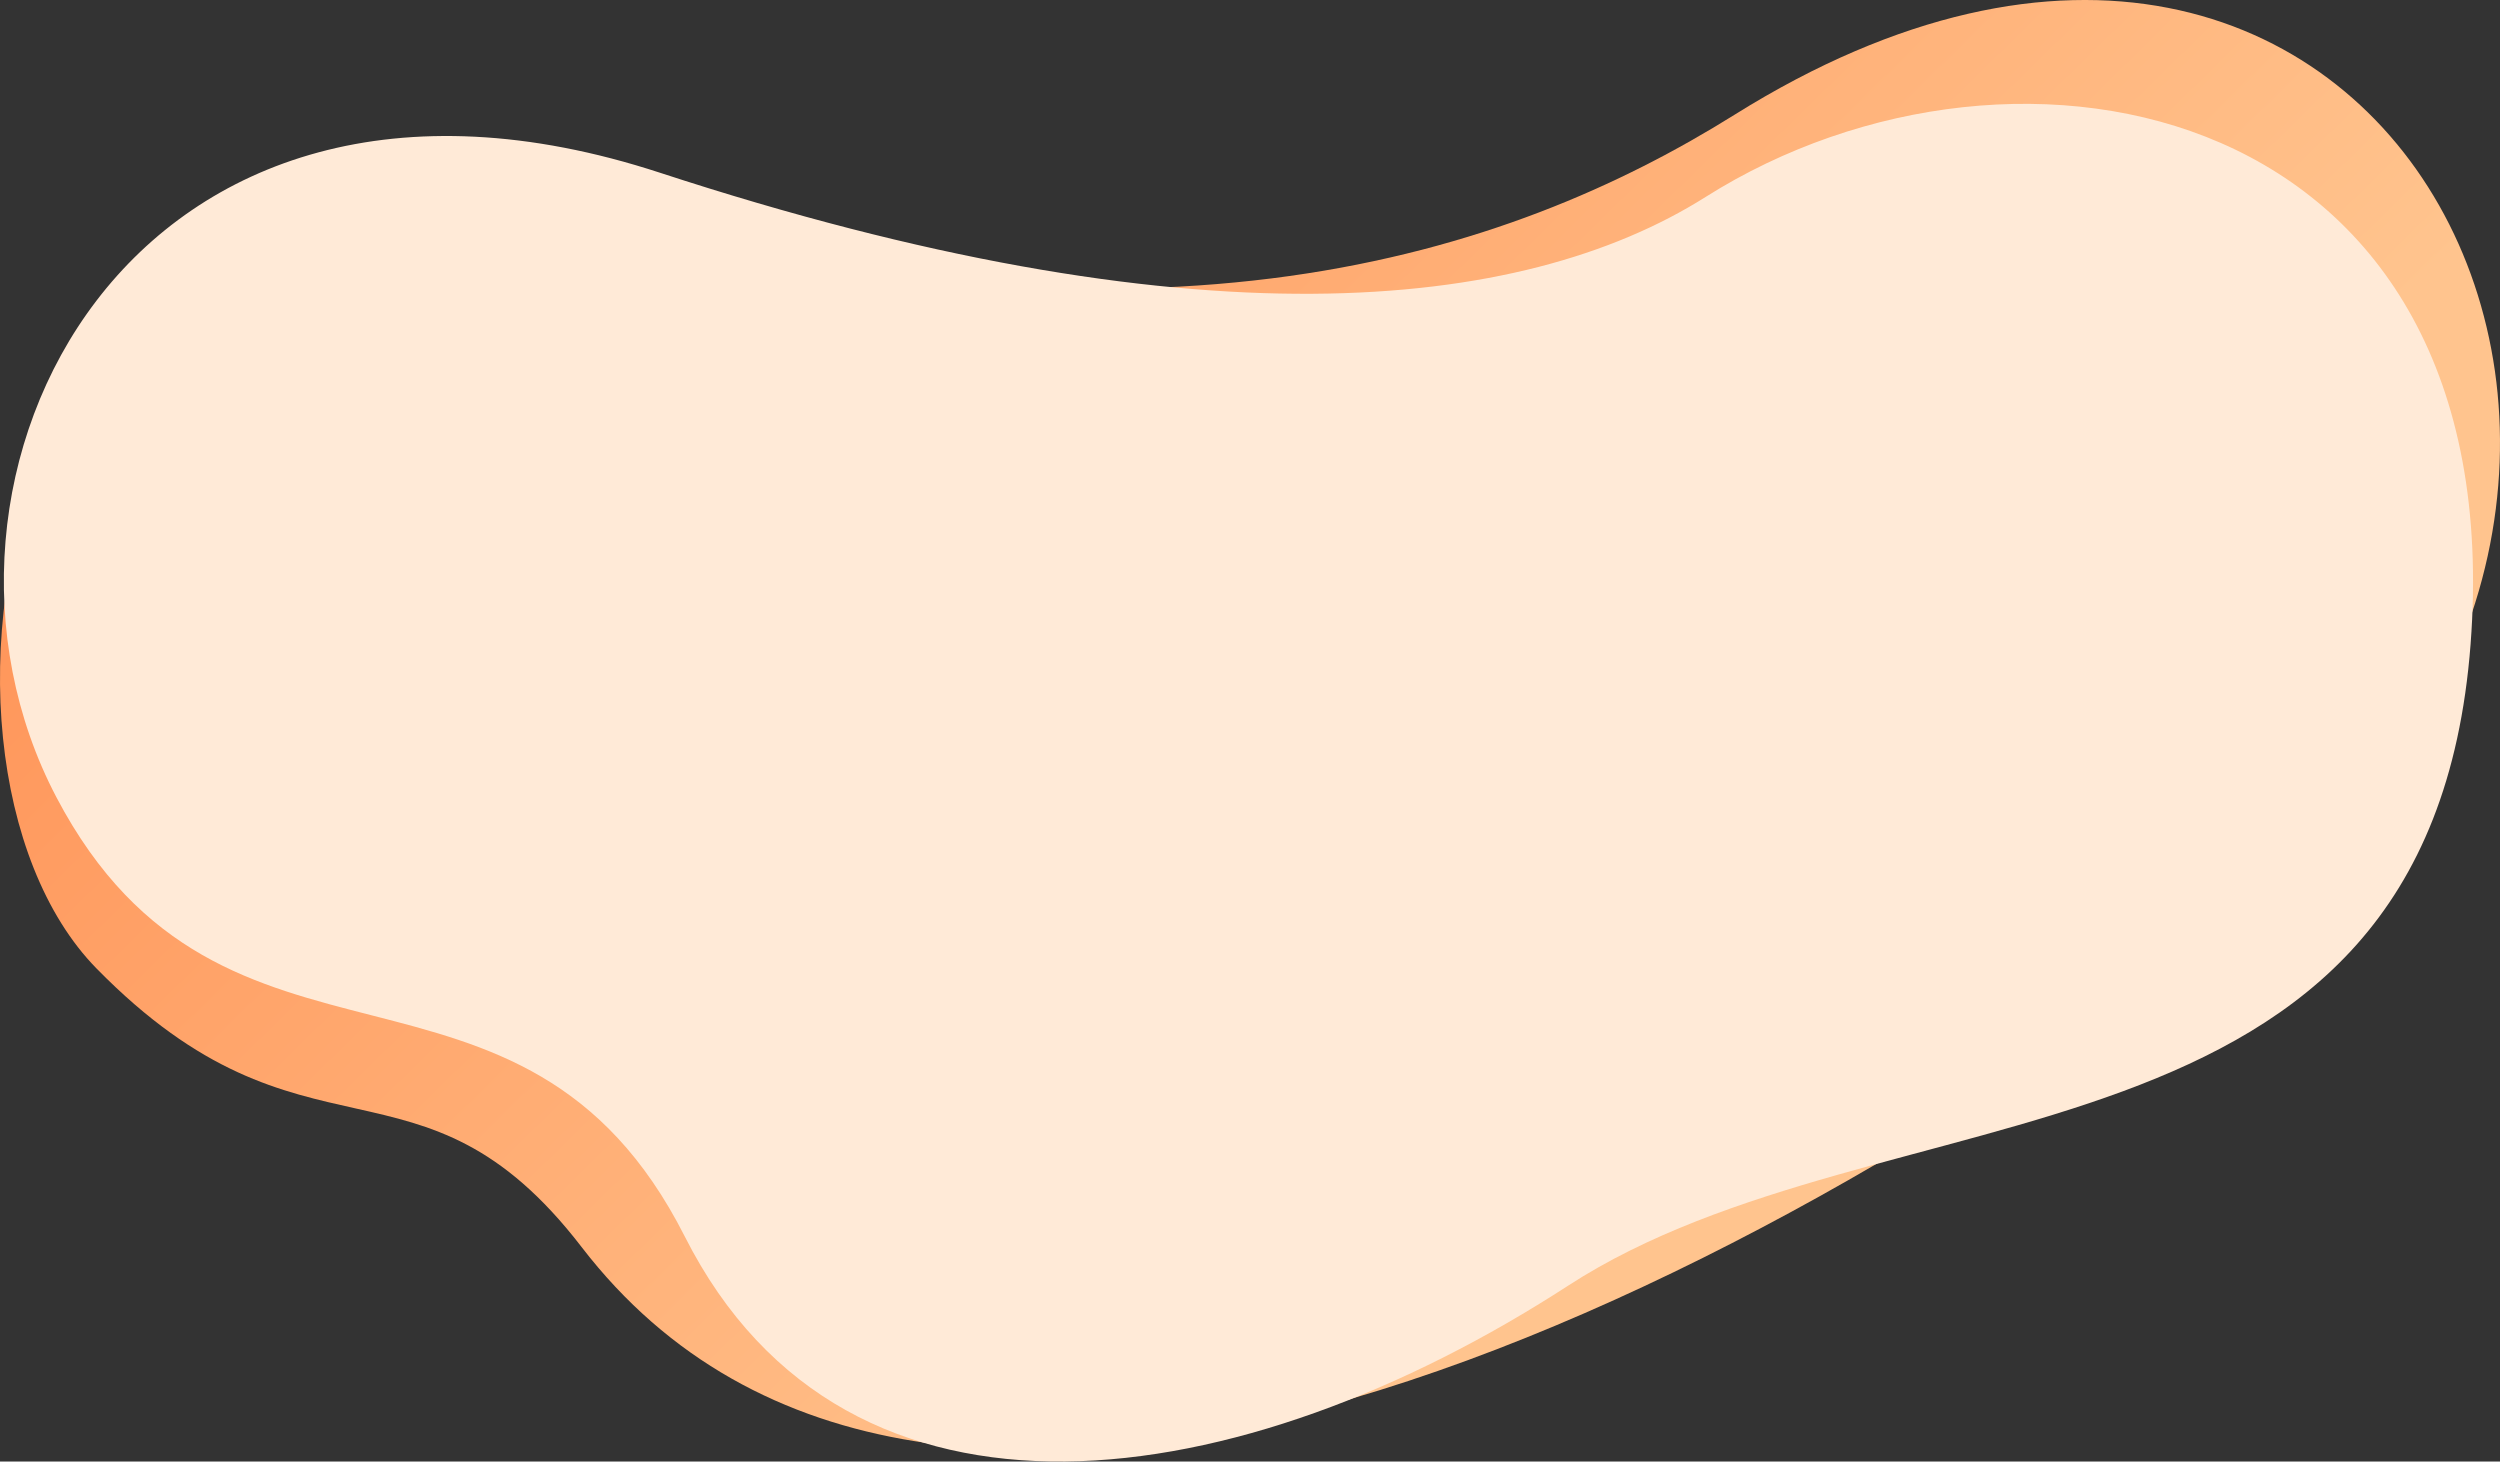
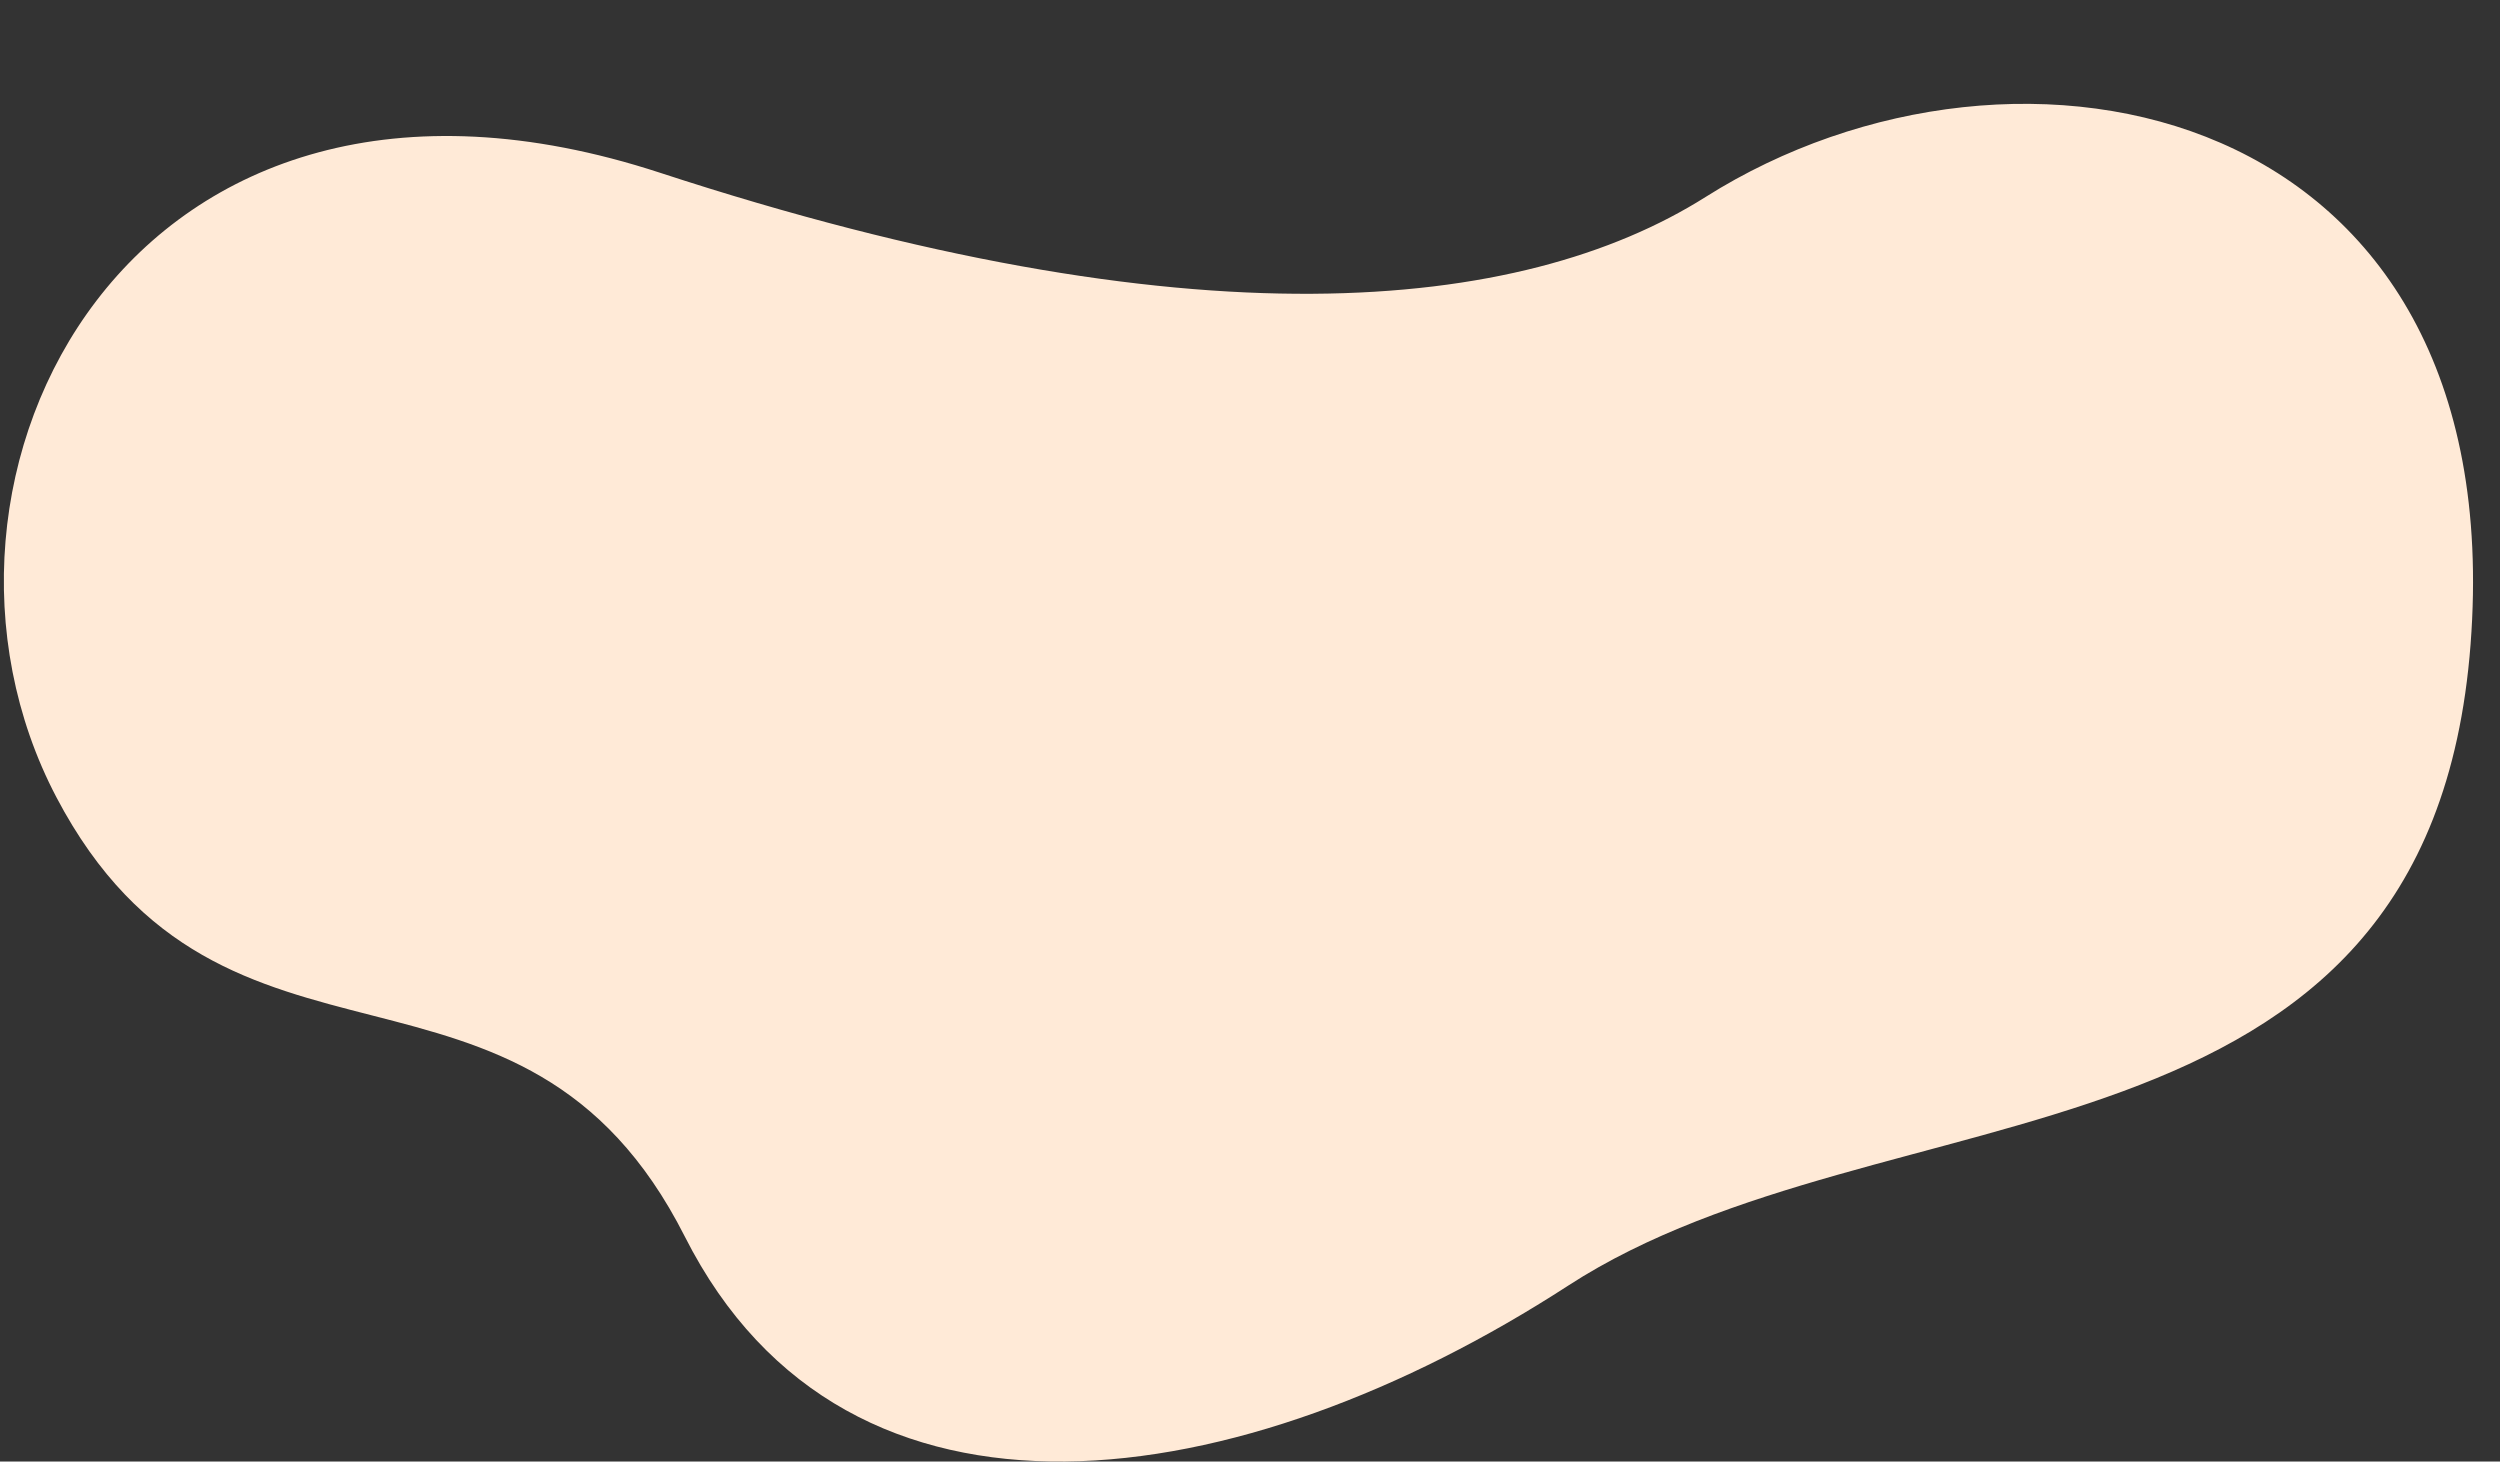
<svg xmlns="http://www.w3.org/2000/svg" width="1300" height="760" fill="none">
  <rect width="100%" height="100%" fill="#333333" stroke="none" />
-   <path d="M302.145 109.8c300.478 82.911 481.405 23.85 599.972-50.228C1245.03-154.673 1445.74 261.936 1172.13 472.79 898.521 683.644 482.515 882.562 302.465 648.5c-84.128-109.365-143.888-34.334-252.291-144.907C-58.23 393.019 1.667 26.89 302.145 109.8Z" fill="url(#a)" />
  <path d="M343.222 89.835c275.765 90.203 447.317 73.436 543.763 12.544C1049.54-.251 1306.32 52.789 1284.7 335.047c-21.62 282.257-304.106 226.4-469.218 333.462-169.959 110.206-374.526 142.221-459.363-25.468-84.836-167.689-239.716-62.812-326.775-228.449C-57.715 248.954 67.458-.368 343.222 89.835Z" fill="#FFEAD7" />
  <defs>
    <linearGradient id="a" x1="140.294" y1="128.049" x2="698.633" y2="698.867" gradientUnits="userSpaceOnUse">
      <stop stop-color="#FF9458" />
      <stop offset="1" stop-color="#FFC48E" />
    </linearGradient>
  </defs>
</svg>